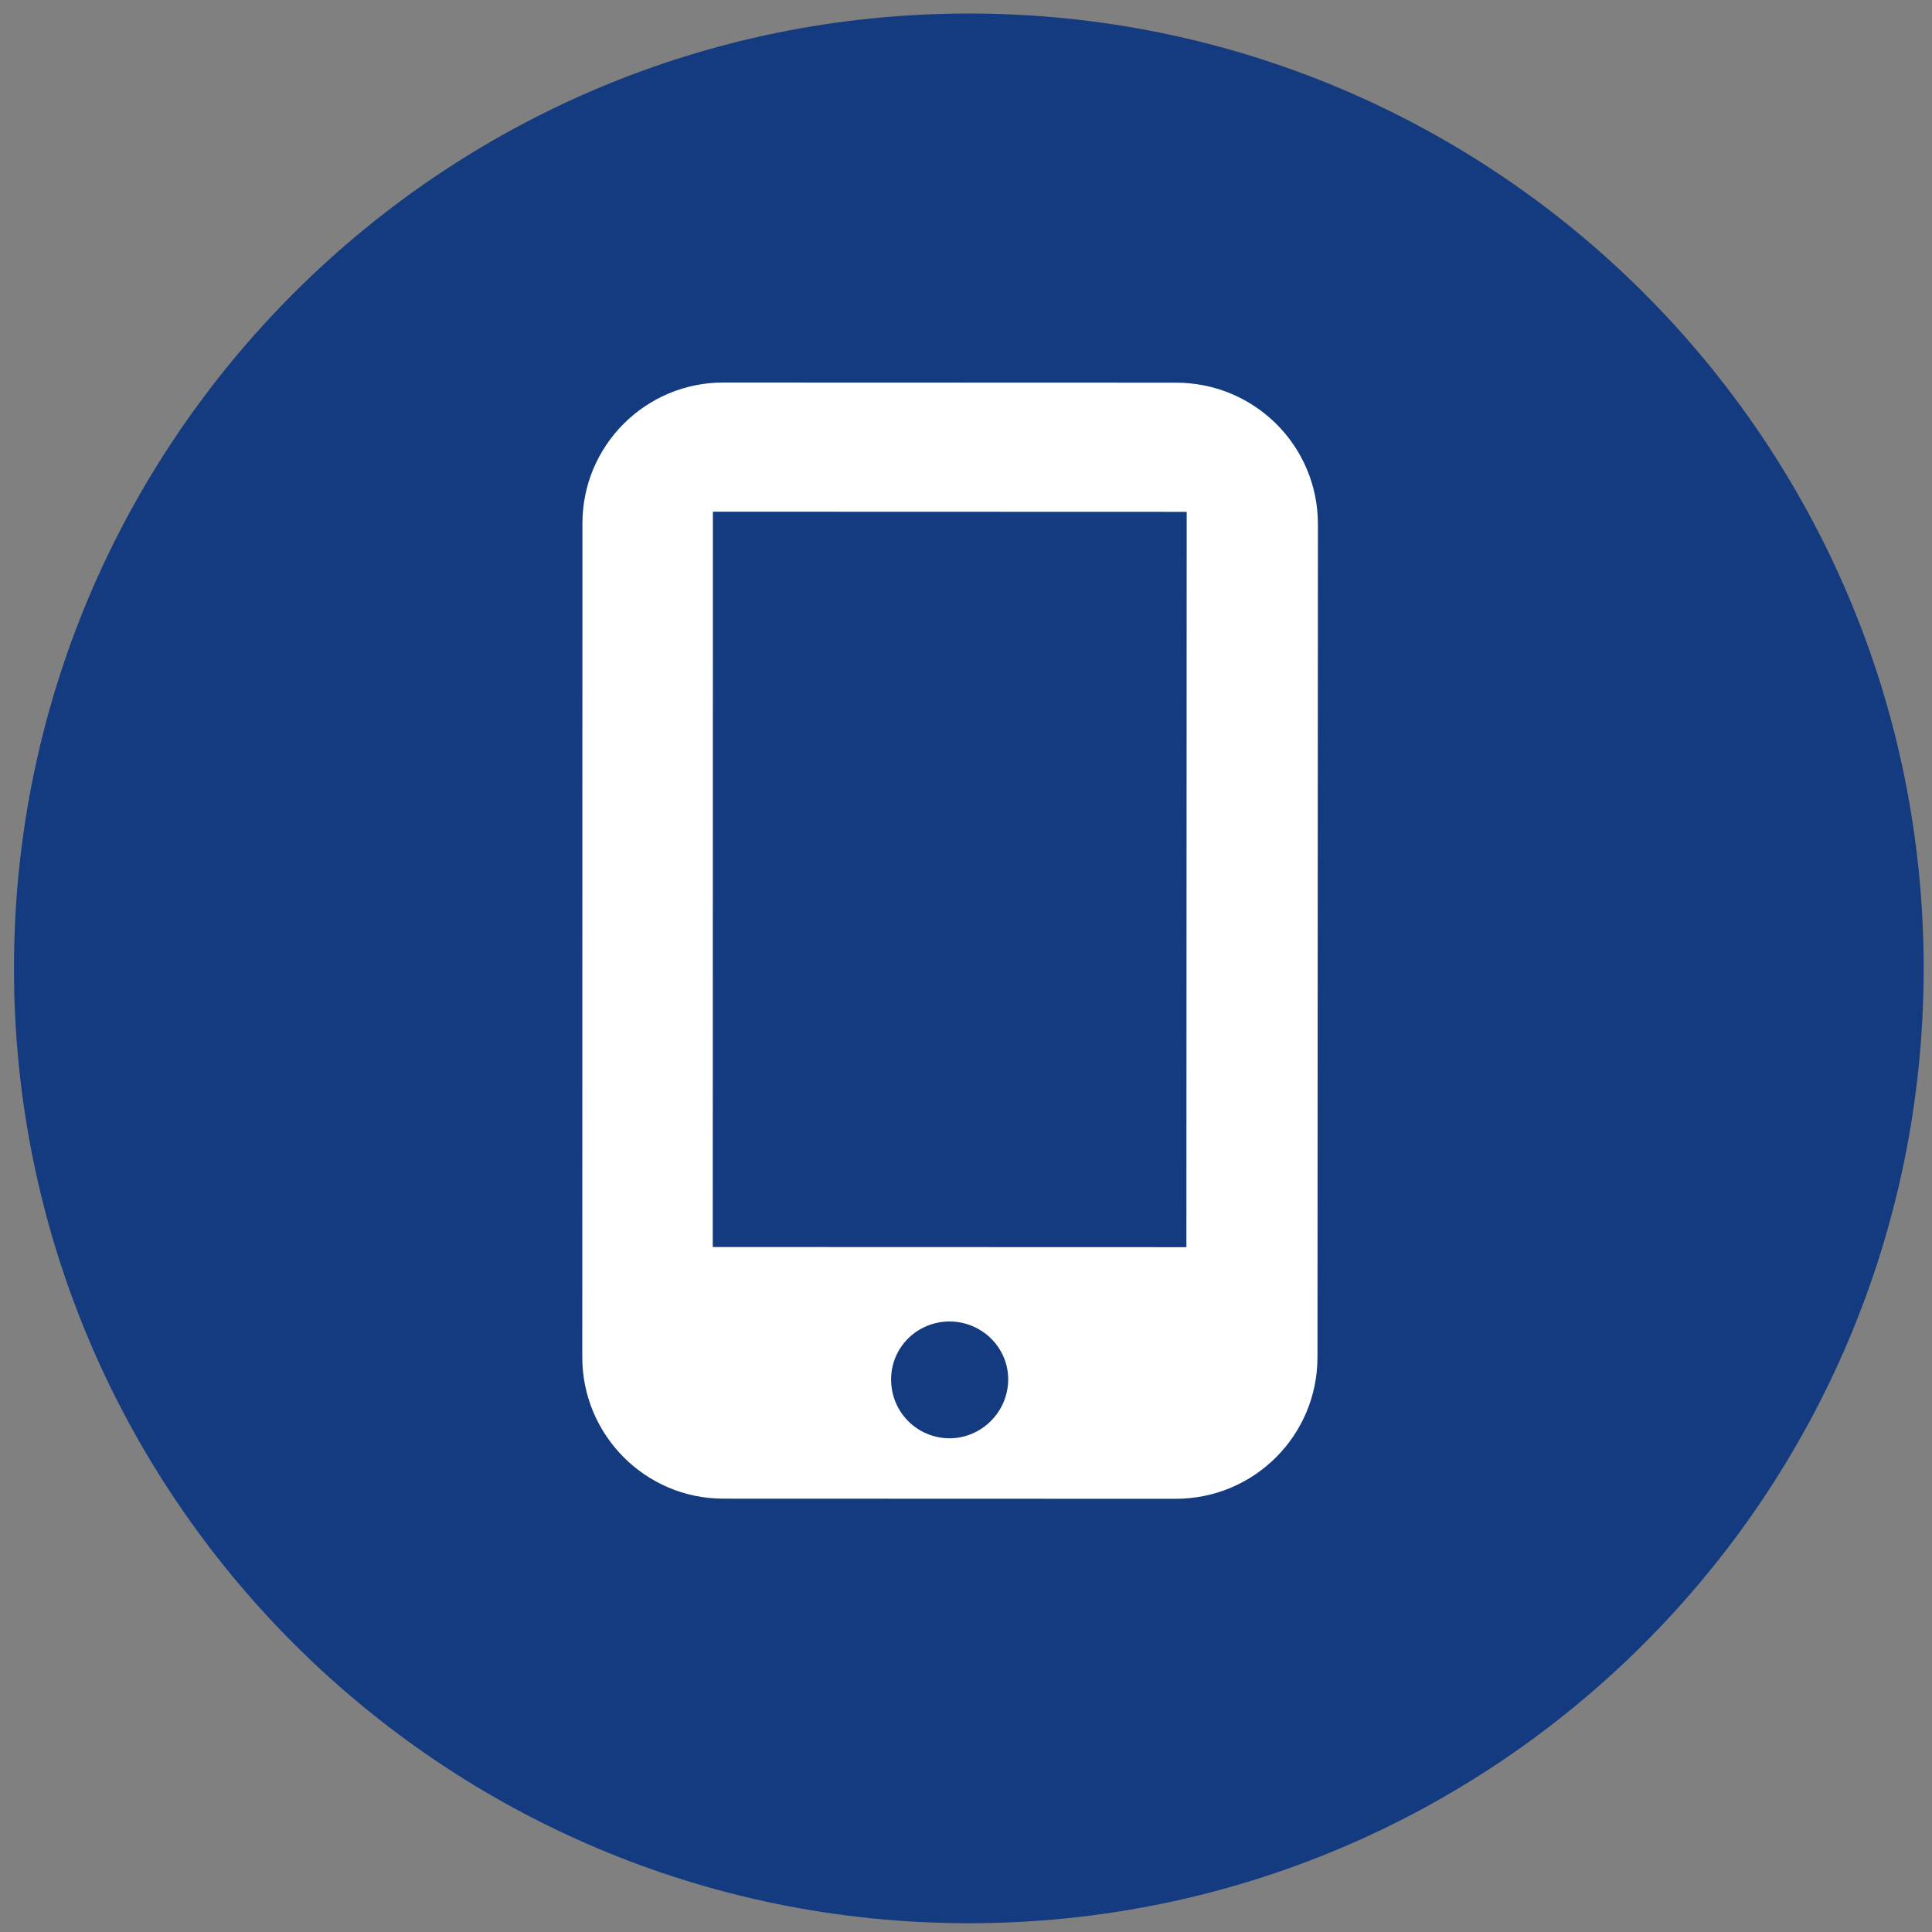
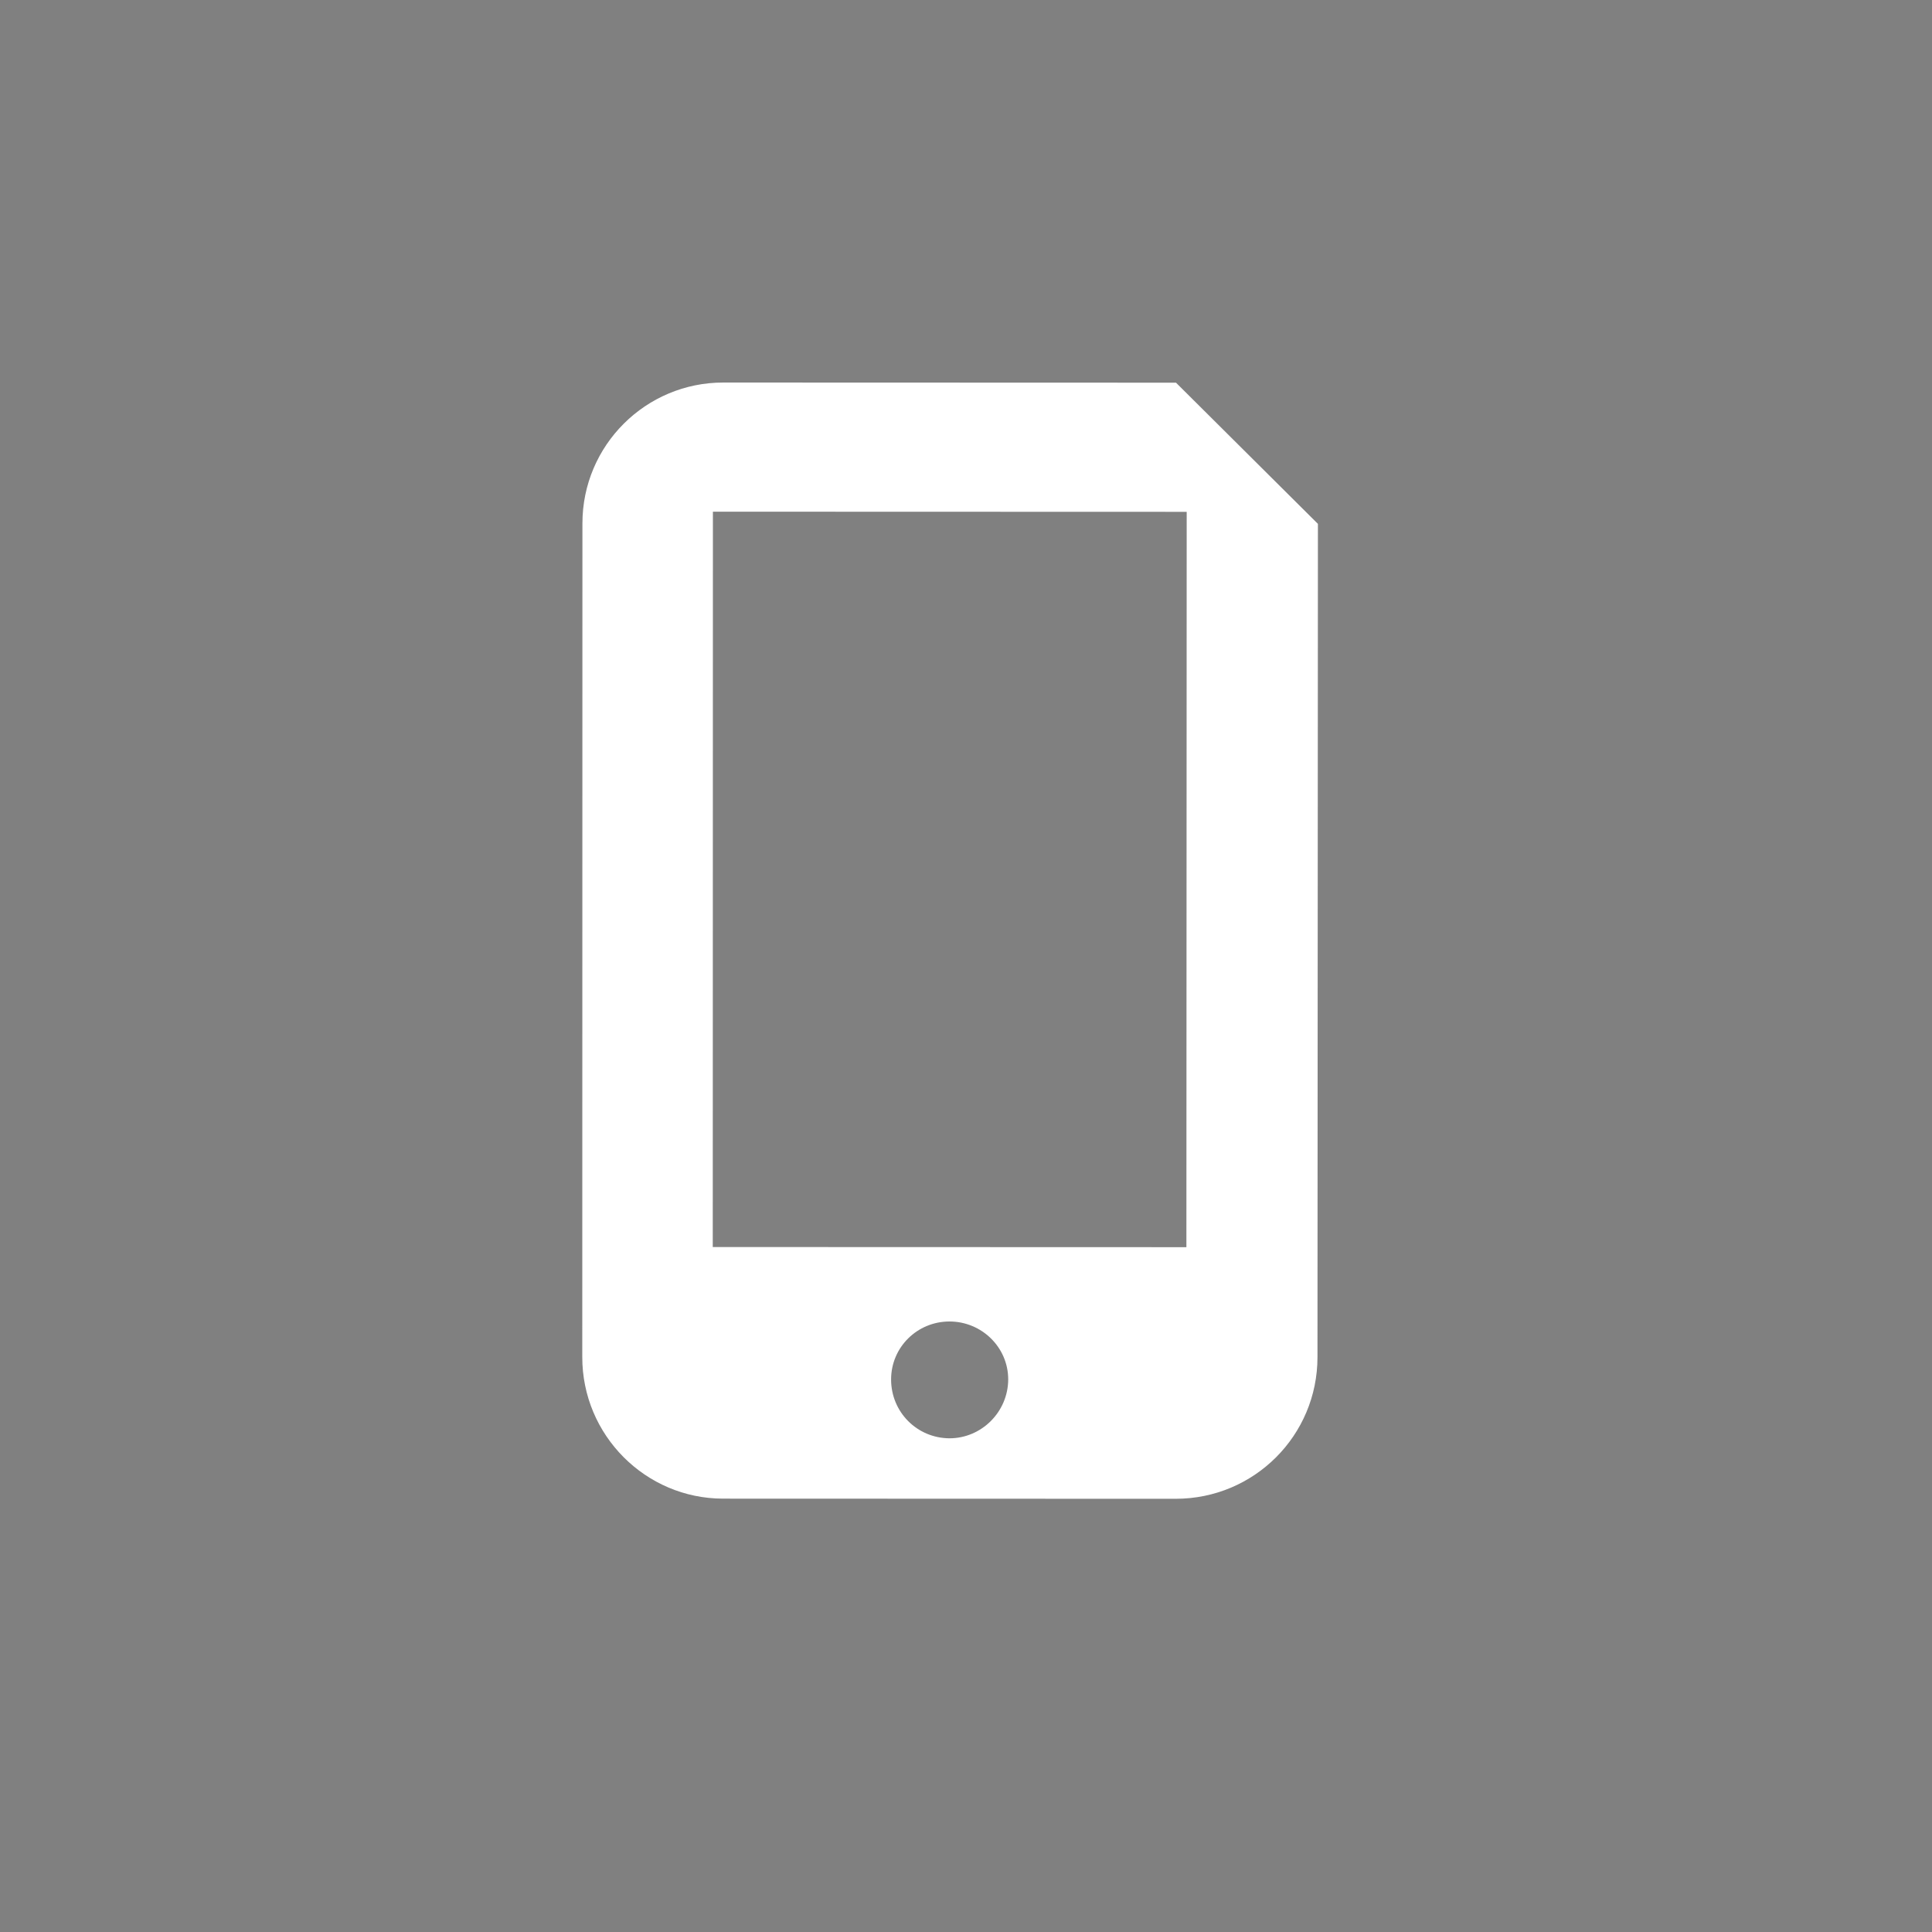
<svg xmlns="http://www.w3.org/2000/svg" width="130px" height="130px" viewBox="0 0 130 130" version="1.1">
  <rect x="0" y="0" width="130" height="130" fill="#808080" stroke="none" />
  <title>1604_Iconos_01</title>
  <g id="Page-1" stroke="none" stroke-width="1" fill="none" fill-rule="evenodd">
    <g id="1604_Iconos_01" transform="translate(0.94, 0.91)" fill-rule="nonzero">
-       <path d="M0,64.25 C0,28.76 28.78,0 64.25,0 C99.74,0 128.5,28.76 128.5,64.25 C128.5,99.74 99.74,128.5 64.25,128.5 C28.78,128.5 0,99.74 0,64.25 Z" id="Path" fill="#143A80" />
-       <path d="M78.19,24.84 L47.74,24.83 C42.52,24.82 38.25,29.05 38.25,34.31 L38.24,90.39 C38.23,95.66 42.5,99.93 47.72,99.93 L78.17,99.94 C83.45,99.94 87.71,95.68 87.71,90.41 L87.74,34.34 C87.73,29.08 83.47,24.84 78.19,24.84 Z M62.95,95.87 C60.77,95.86 59.02,94.11 59.02,91.91 C59.02,89.74 60.78,88.01 62.95,88.01 C65.11,88.01 66.9,89.74 66.9,91.91 C66.89,94.1 65.1,95.87 62.95,95.87 Z M78.89,83.01 L47.02,83 L47.03,33.52 L78.91,33.53 L78.89,83.01 Z" id="Shape" fill="#FFFFFF" />
+       <path d="M78.19,24.84 L47.74,24.83 C42.52,24.82 38.25,29.05 38.25,34.31 L38.24,90.39 C38.23,95.66 42.5,99.93 47.72,99.93 L78.17,99.94 C83.45,99.94 87.71,95.68 87.71,90.41 L87.74,34.34 Z M62.95,95.87 C60.77,95.86 59.02,94.11 59.02,91.91 C59.02,89.74 60.78,88.01 62.95,88.01 C65.11,88.01 66.9,89.74 66.9,91.91 C66.89,94.1 65.1,95.87 62.95,95.87 Z M78.89,83.01 L47.02,83 L47.03,33.52 L78.91,33.53 L78.89,83.01 Z" id="Shape" fill="#FFFFFF" />
    </g>
  </g>
</svg>